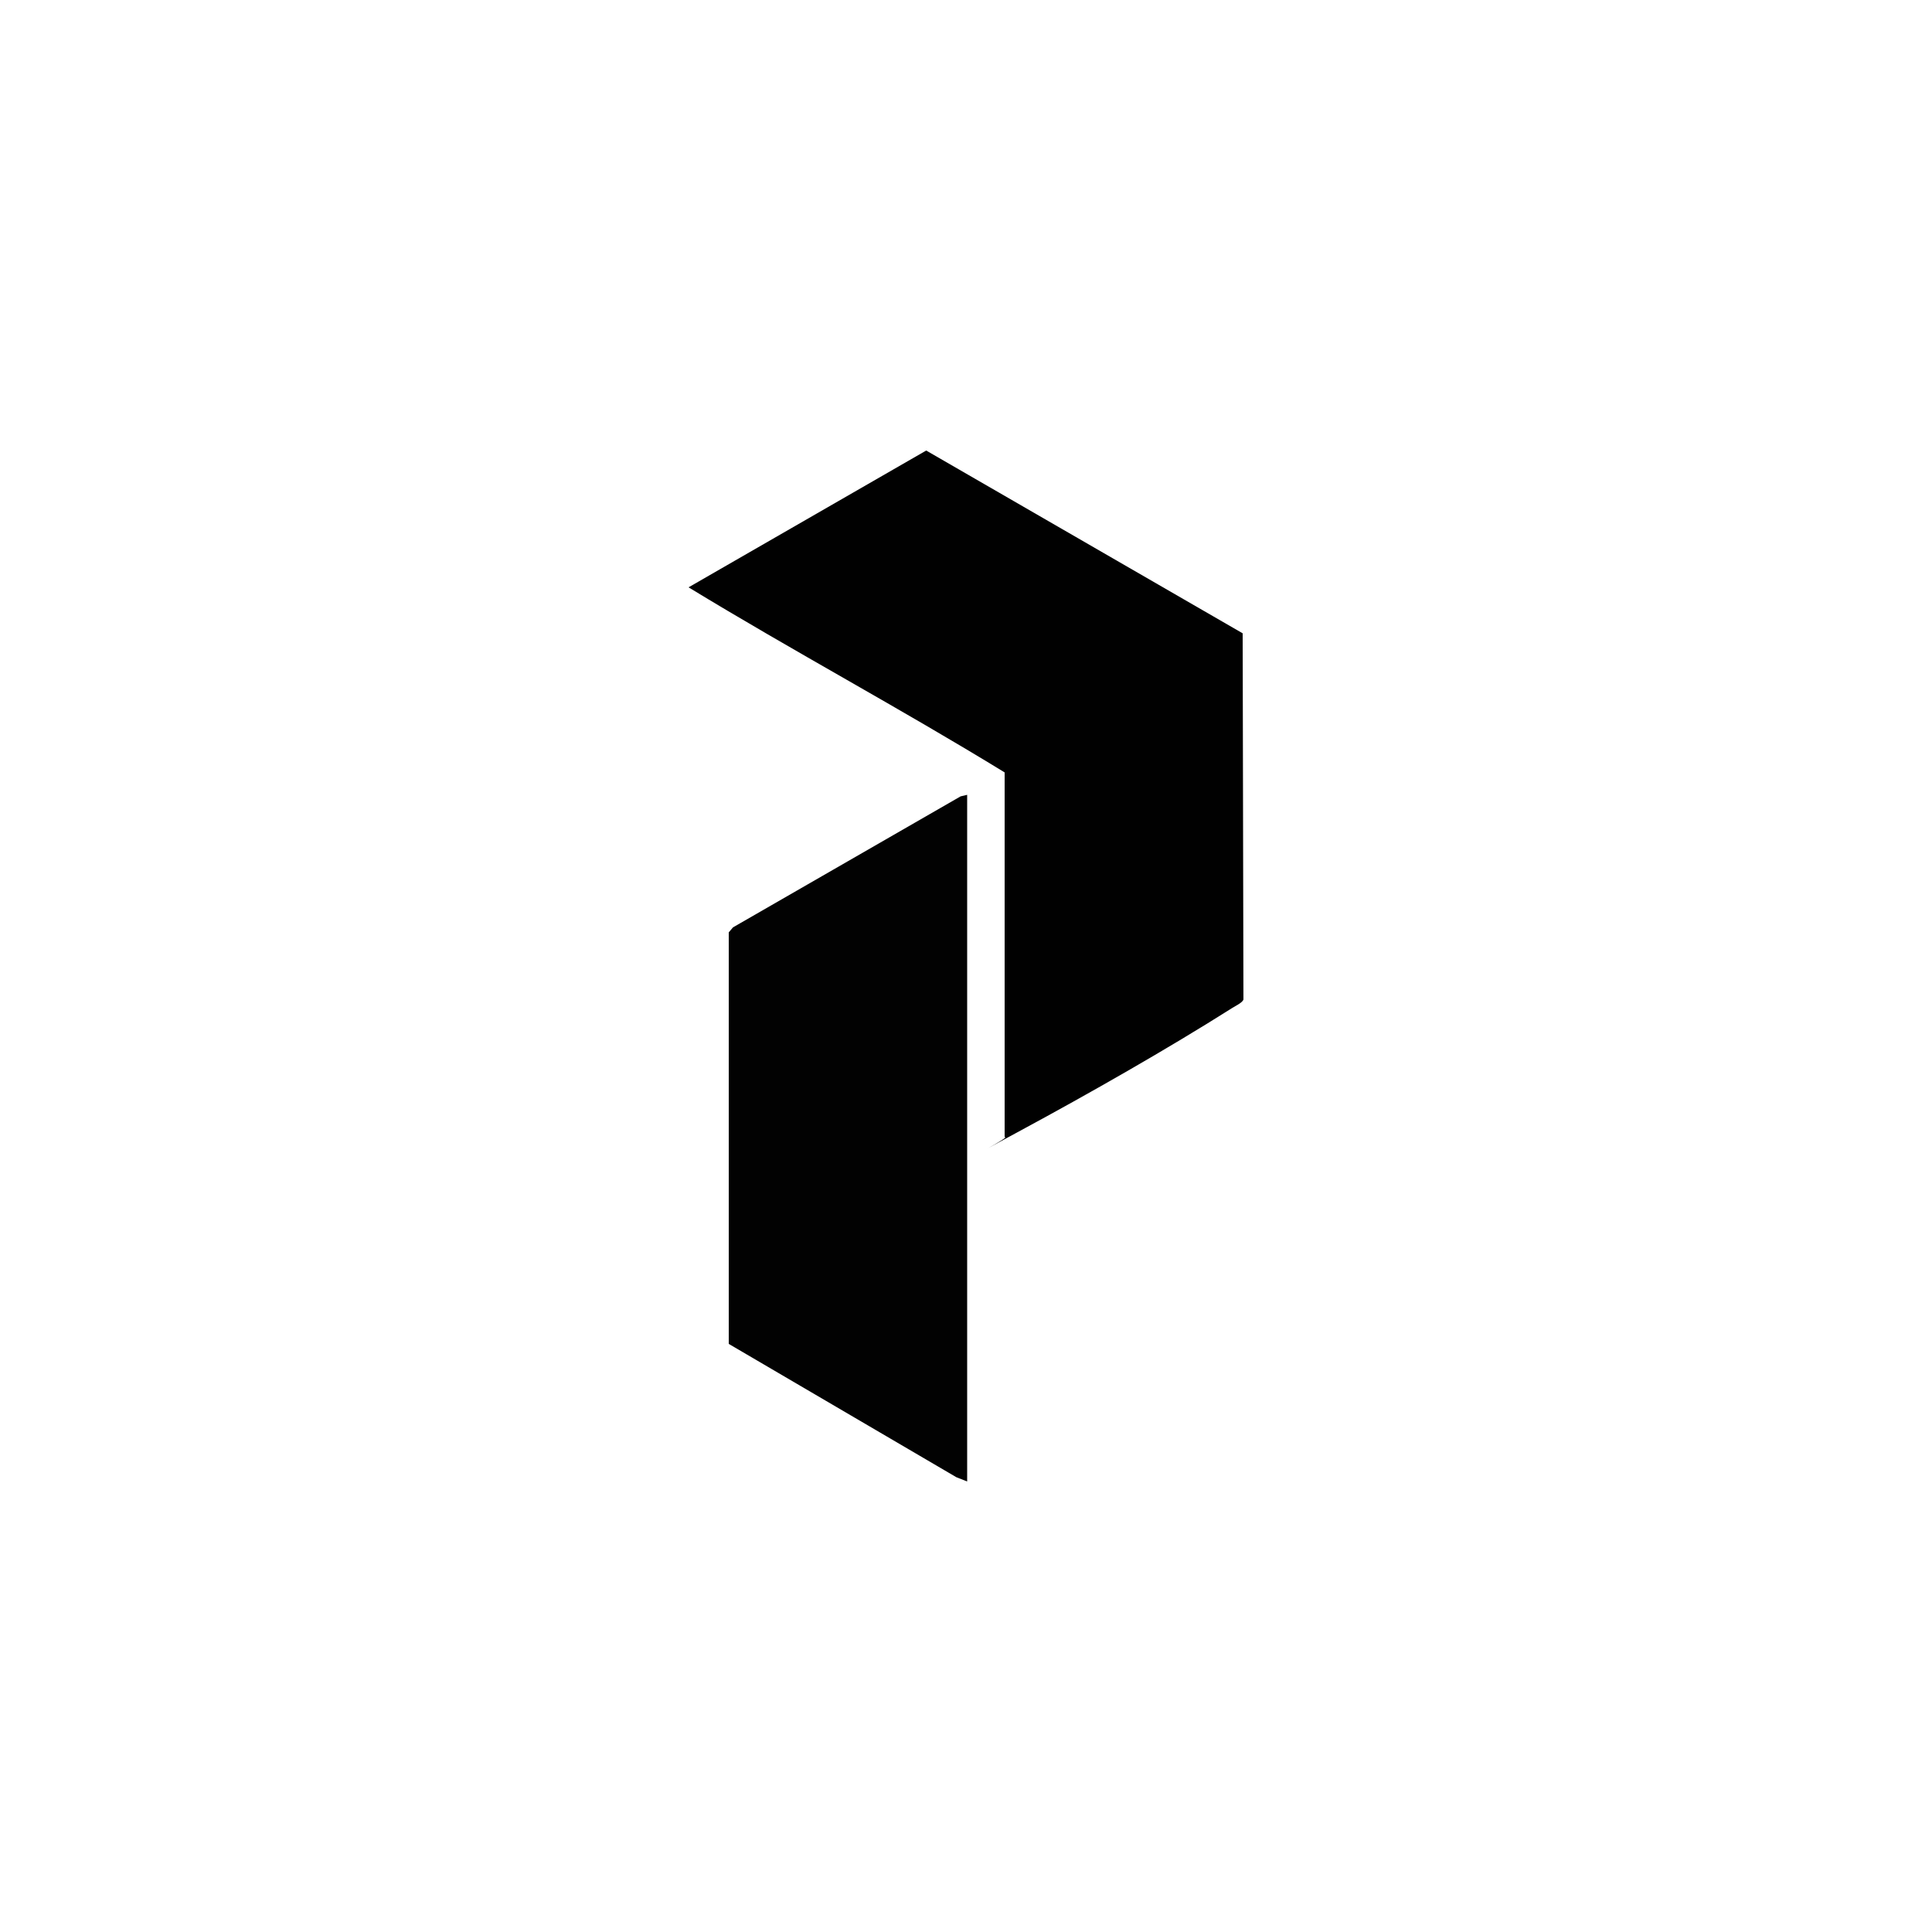
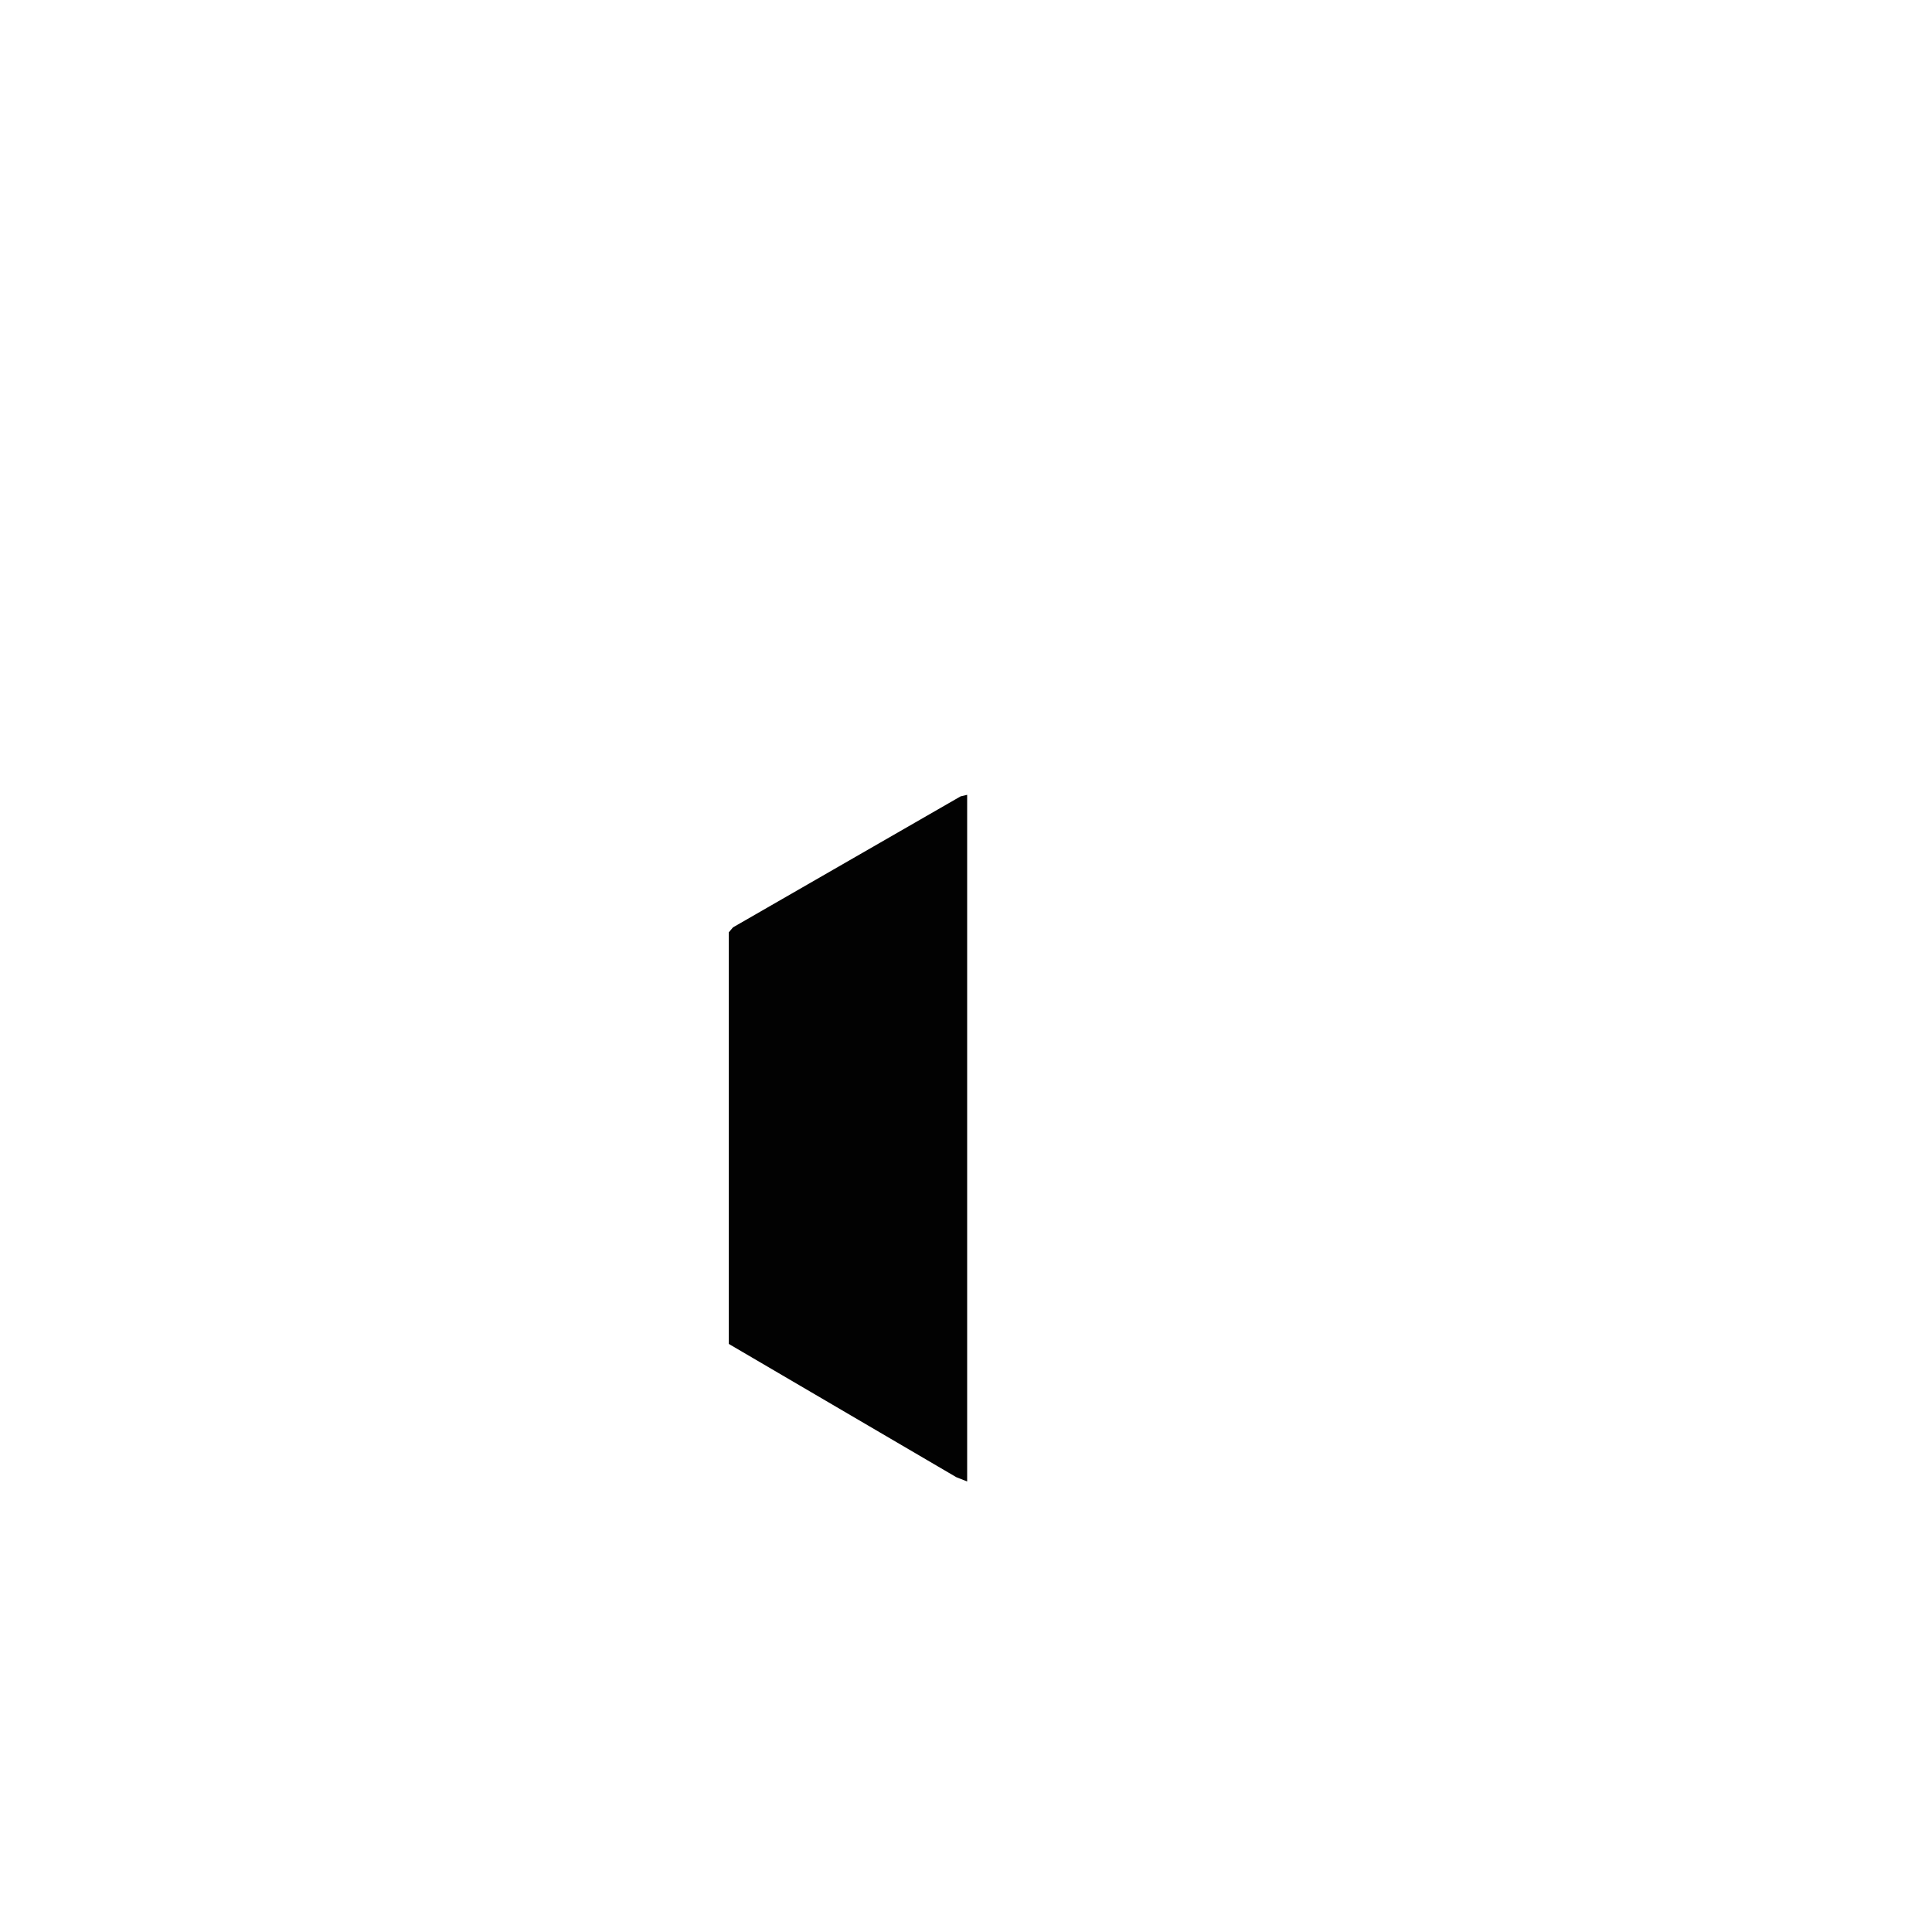
<svg xmlns="http://www.w3.org/2000/svg" id="Sweater_C" version="1.1" viewBox="0 0 500 500">
  <defs>
    <style>
      .st0 {
        fill: #010101;
      }

      .st1 {
        fill: #020202;
      }
    </style>
  </defs>
-   <path class="st0" d="M260,294.2v-94.3c-26.9-16.5-54.9-31.5-81.8-47.9l61.5-35.4,81.9,47.3.2,94.8c-.3.8-2,1.6-2.8,2.1-16.9,10.7-37.3,22.3-54.9,31.8s-2.6,1.6-4,1.7Z" />
  <polygon class="st1" points="250.3 205.7 250.3 383.4 247.5 382.3 188.6 347.8 188.6 241.3 189.7 240 248.6 206.1 250.3 205.7" />
</svg>